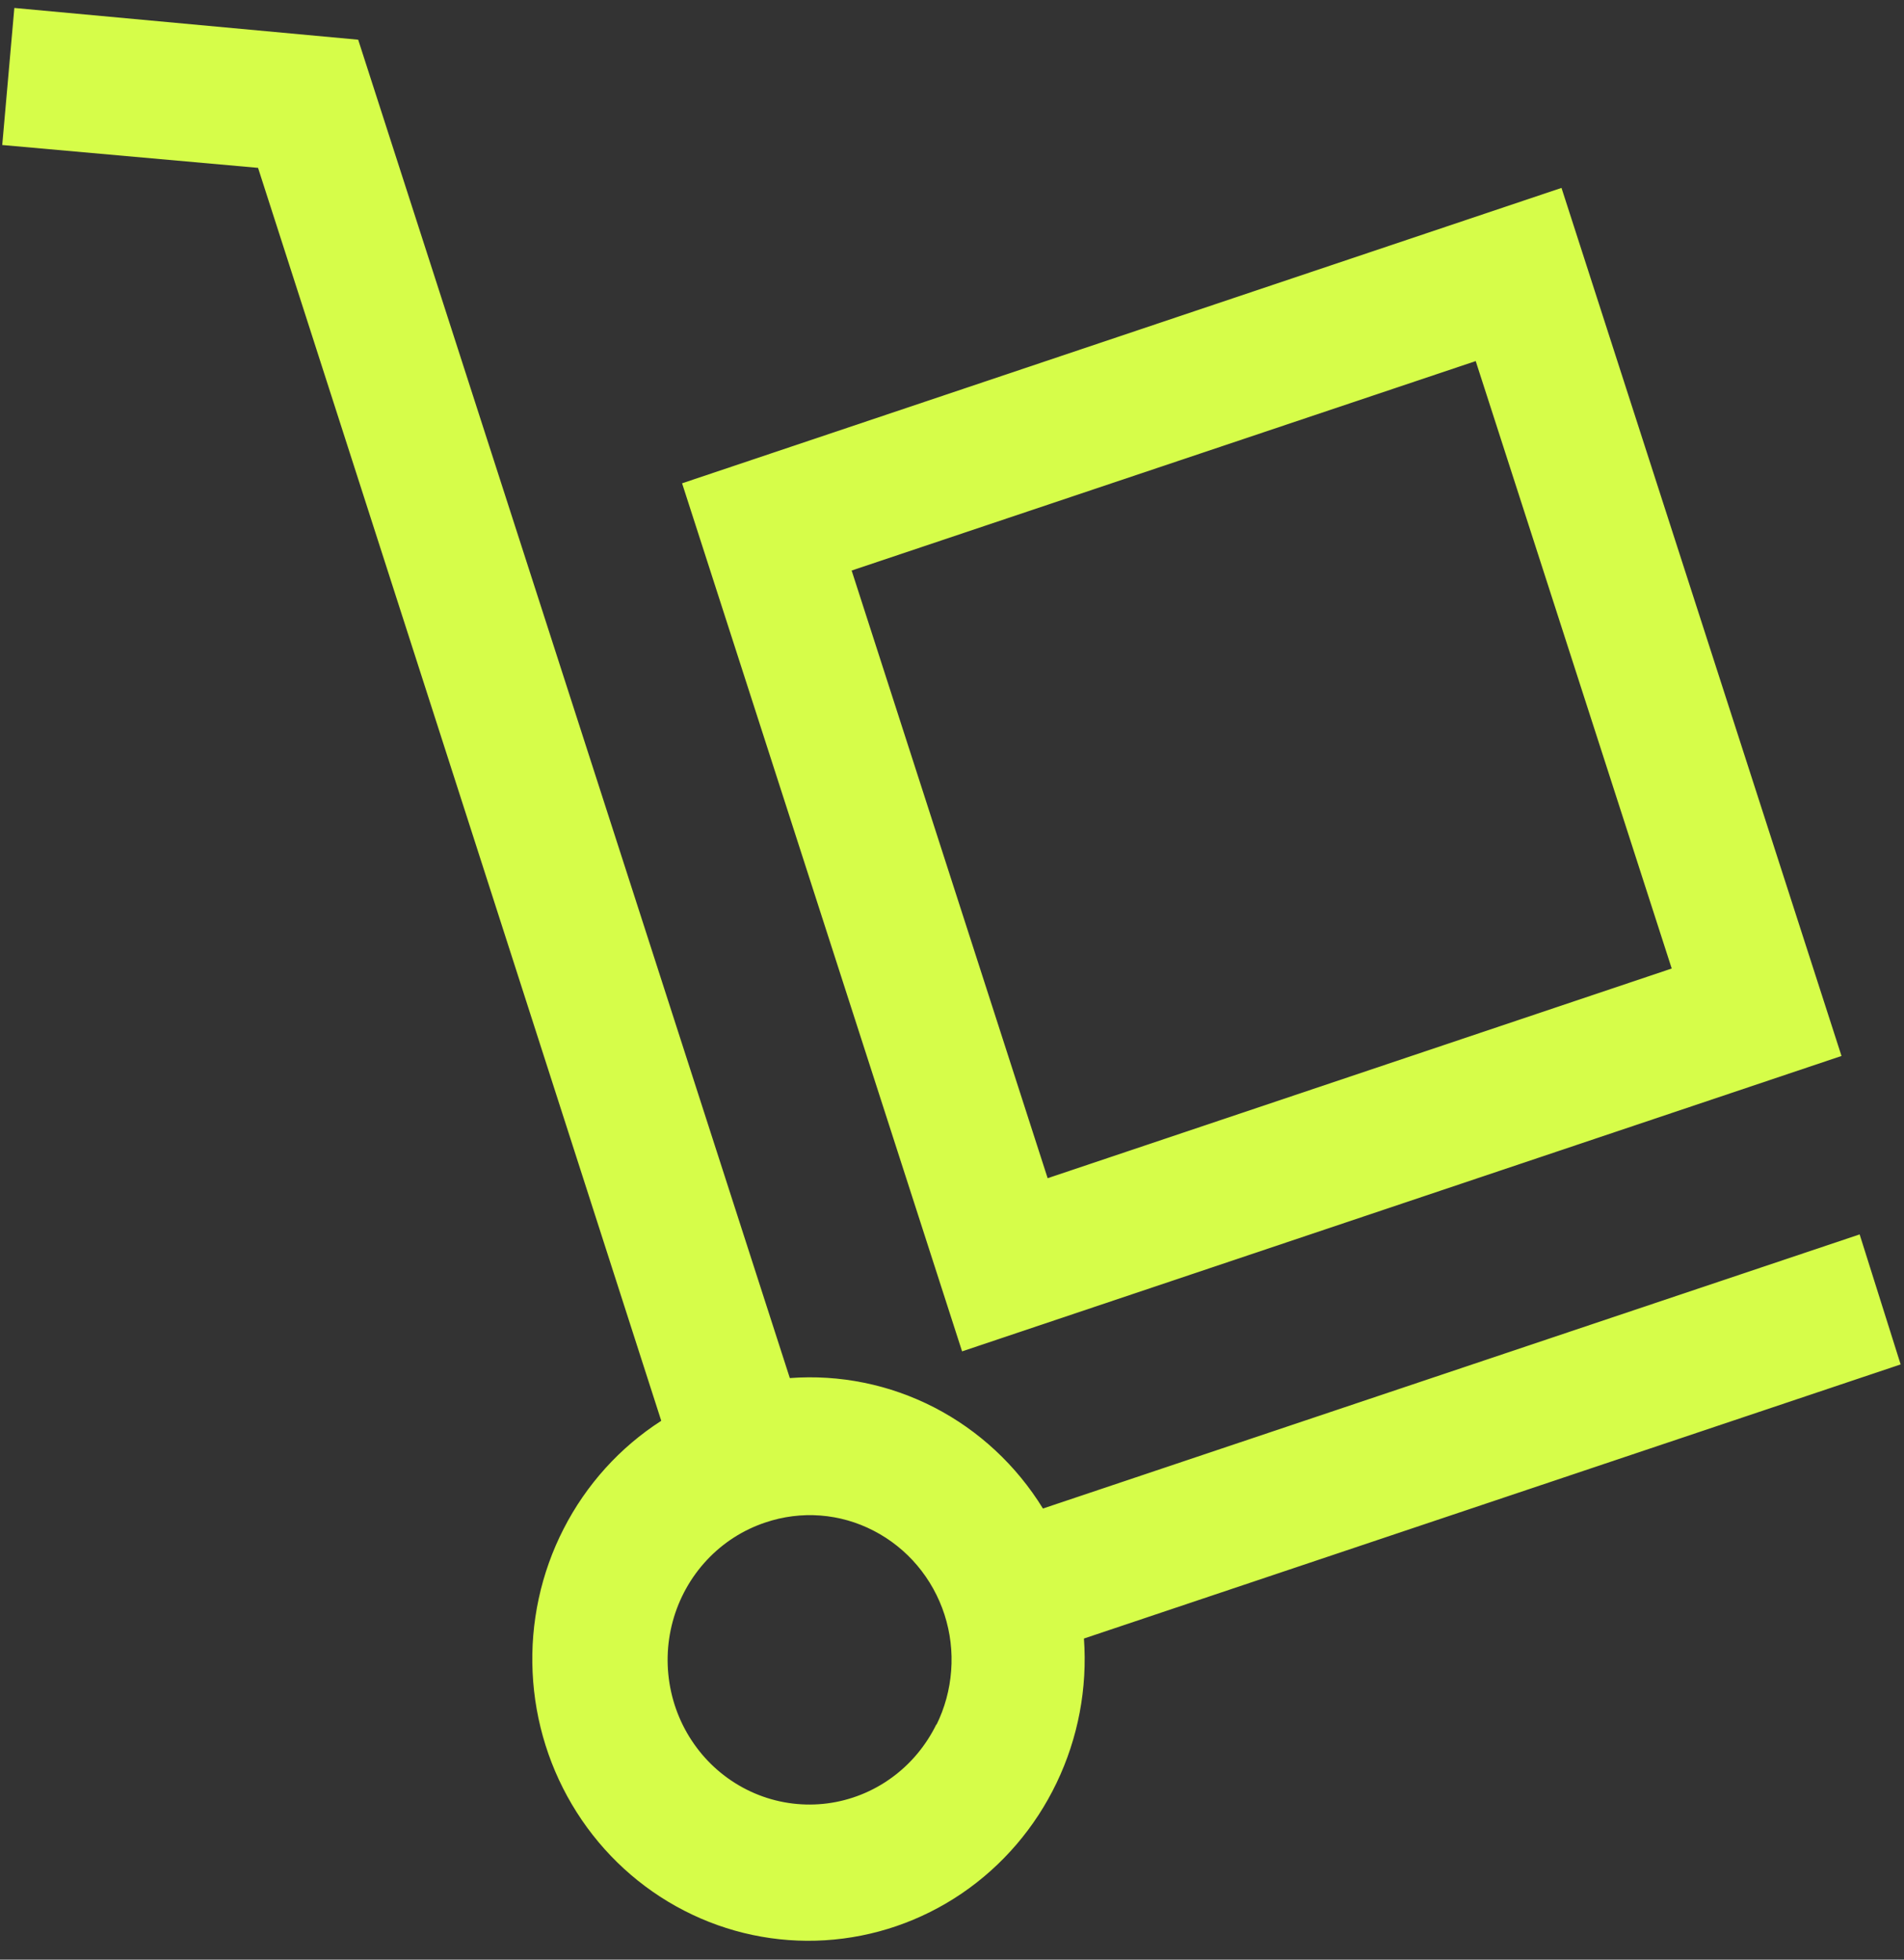
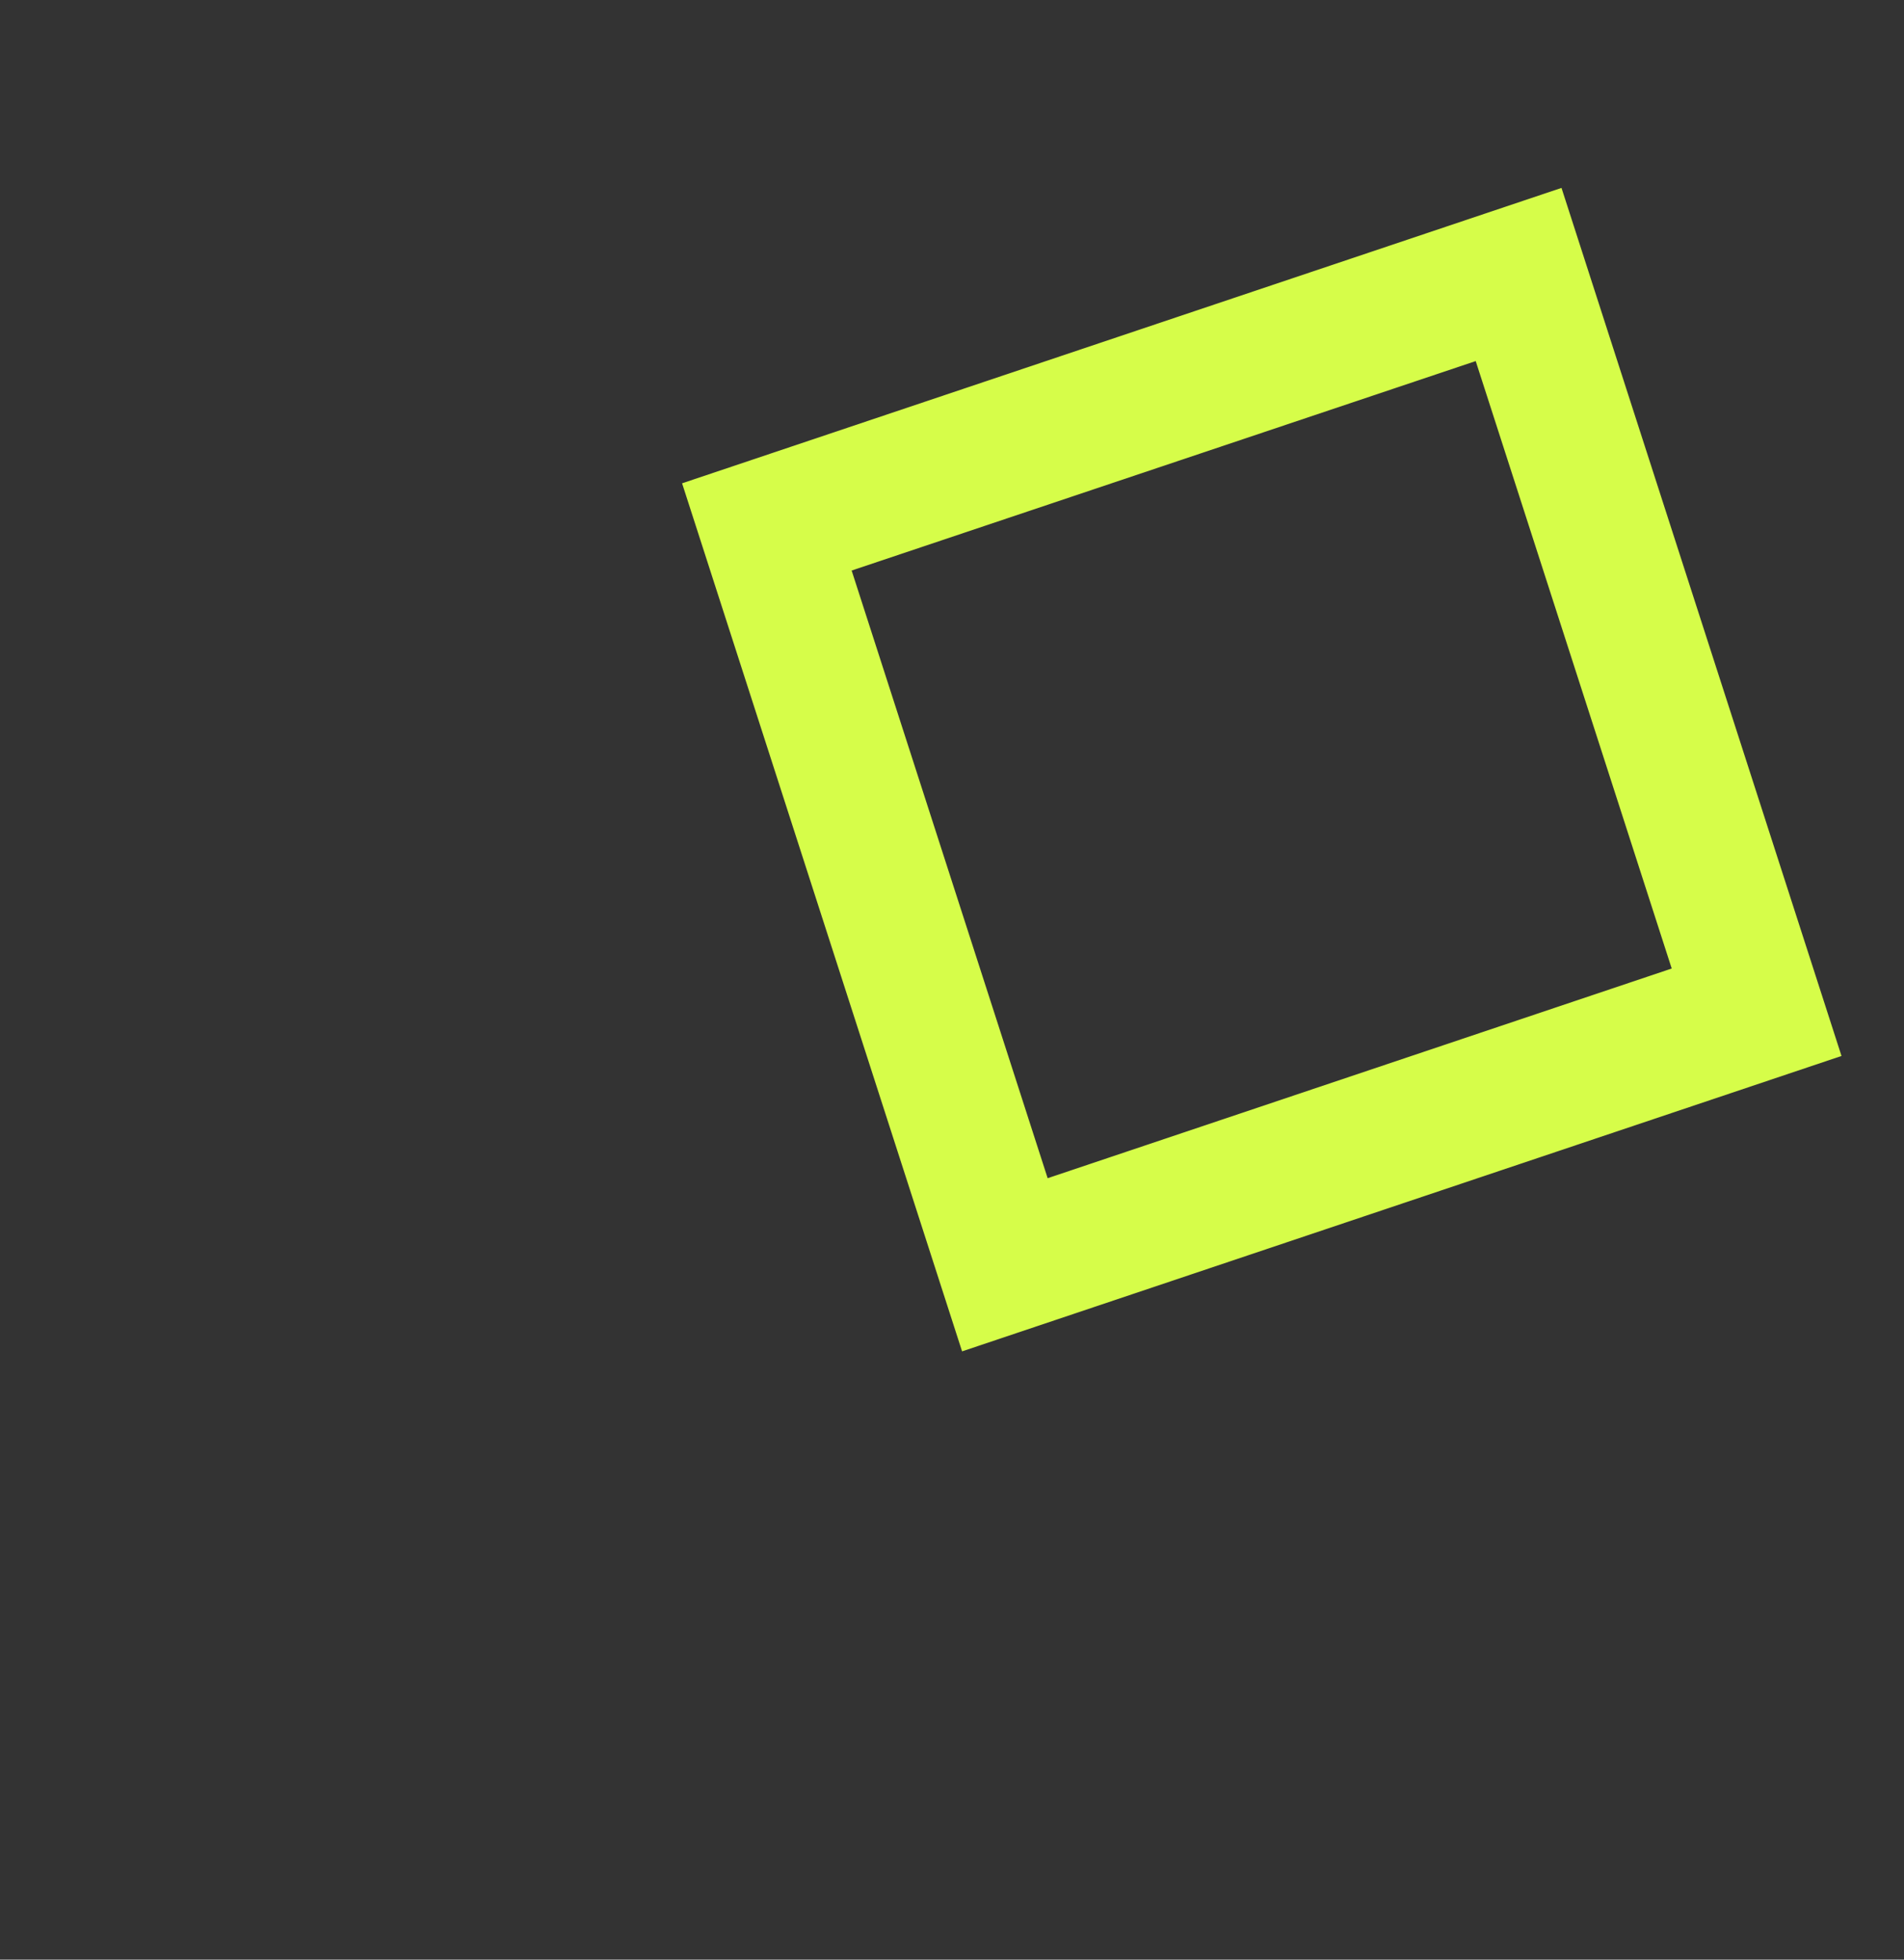
<svg xmlns="http://www.w3.org/2000/svg" width="34" height="35" viewBox="0 0 34 35" fill="none">
  <rect x="0" y="0" width="34" height="35" fill="#333333" stroke="none" />
-   <path d="M33.208 22.047L18.624 26.943C18.15 26.172 17.478 25.548 16.682 25.137C15.885 24.727 14.994 24.546 14.104 24.613L6.396 0.709L0.256 0.142L0.04 2.59L4.608 2.998L11.808 25.376C11.069 25.851 10.468 26.517 10.064 27.307C9.66 28.096 9.469 28.981 9.511 29.87C9.552 30.76 9.824 31.622 10.299 32.369C10.774 33.117 11.435 33.722 12.214 34.123C12.993 34.525 13.863 34.708 14.734 34.654C15.606 34.6 16.447 34.312 17.174 33.818C17.9 33.324 18.485 32.642 18.868 31.842C19.252 31.042 19.42 30.153 19.356 29.265L33.94 24.369L33.208 22.047ZM16.724 30.791C16.539 31.172 16.265 31.502 15.925 31.749C15.585 31.997 15.19 32.155 14.776 32.209C14.362 32.263 13.941 32.212 13.551 32.06C13.161 31.908 12.813 31.66 12.54 31.338C12.267 31.016 12.075 30.63 11.984 30.215C11.892 29.799 11.902 29.367 12.014 28.956C12.126 28.546 12.335 28.17 12.624 27.862C12.912 27.554 13.271 27.324 13.668 27.192C13.984 27.085 14.317 27.043 14.649 27.068C14.98 27.093 15.303 27.185 15.6 27.339C15.897 27.492 16.162 27.703 16.379 27.96C16.596 28.217 16.762 28.516 16.866 28.838C16.97 29.161 17.011 29.501 16.985 29.839C16.96 30.178 16.87 30.508 16.72 30.811L16.724 30.791Z" fill="#D6FD49" />
  <path d="M32.884 18.86L27.884 3.356L12.18 8.632L17.18 24.136L32.884 18.86ZM26.352 6.449L29.852 17.298L18.708 21.043L15.208 10.19L26.352 6.449Z" fill="#D6FD49" />
</svg>